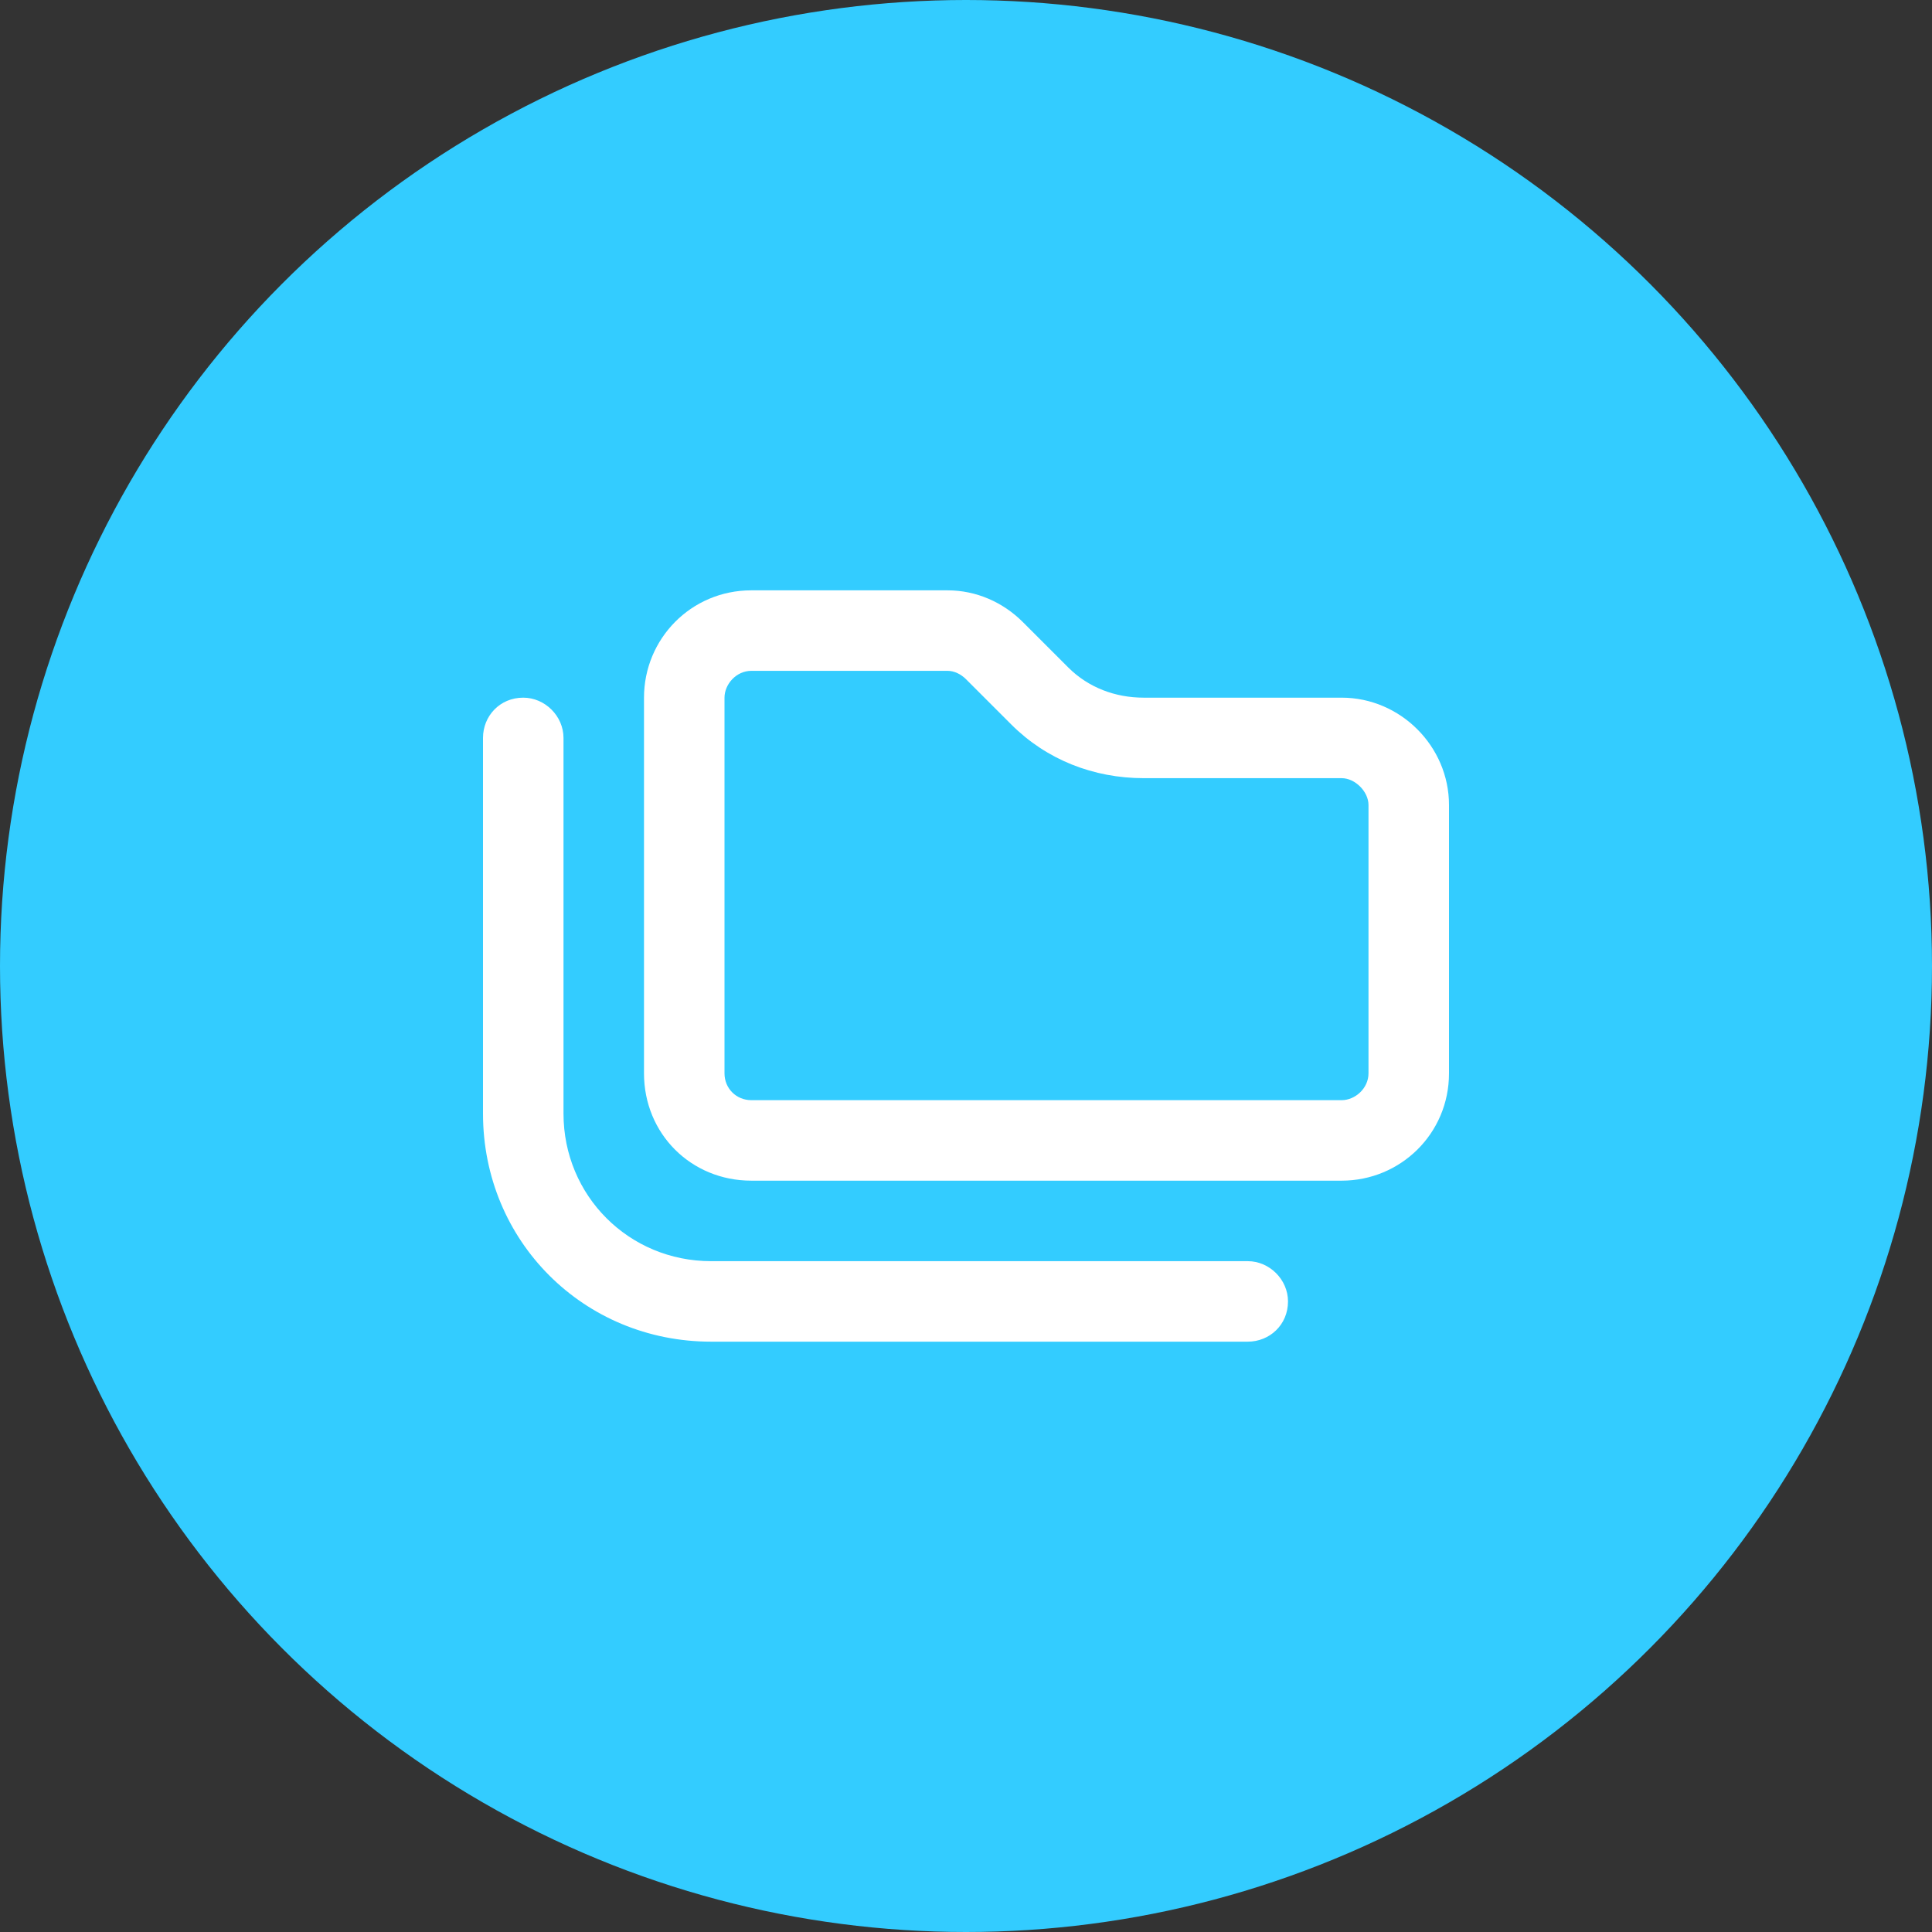
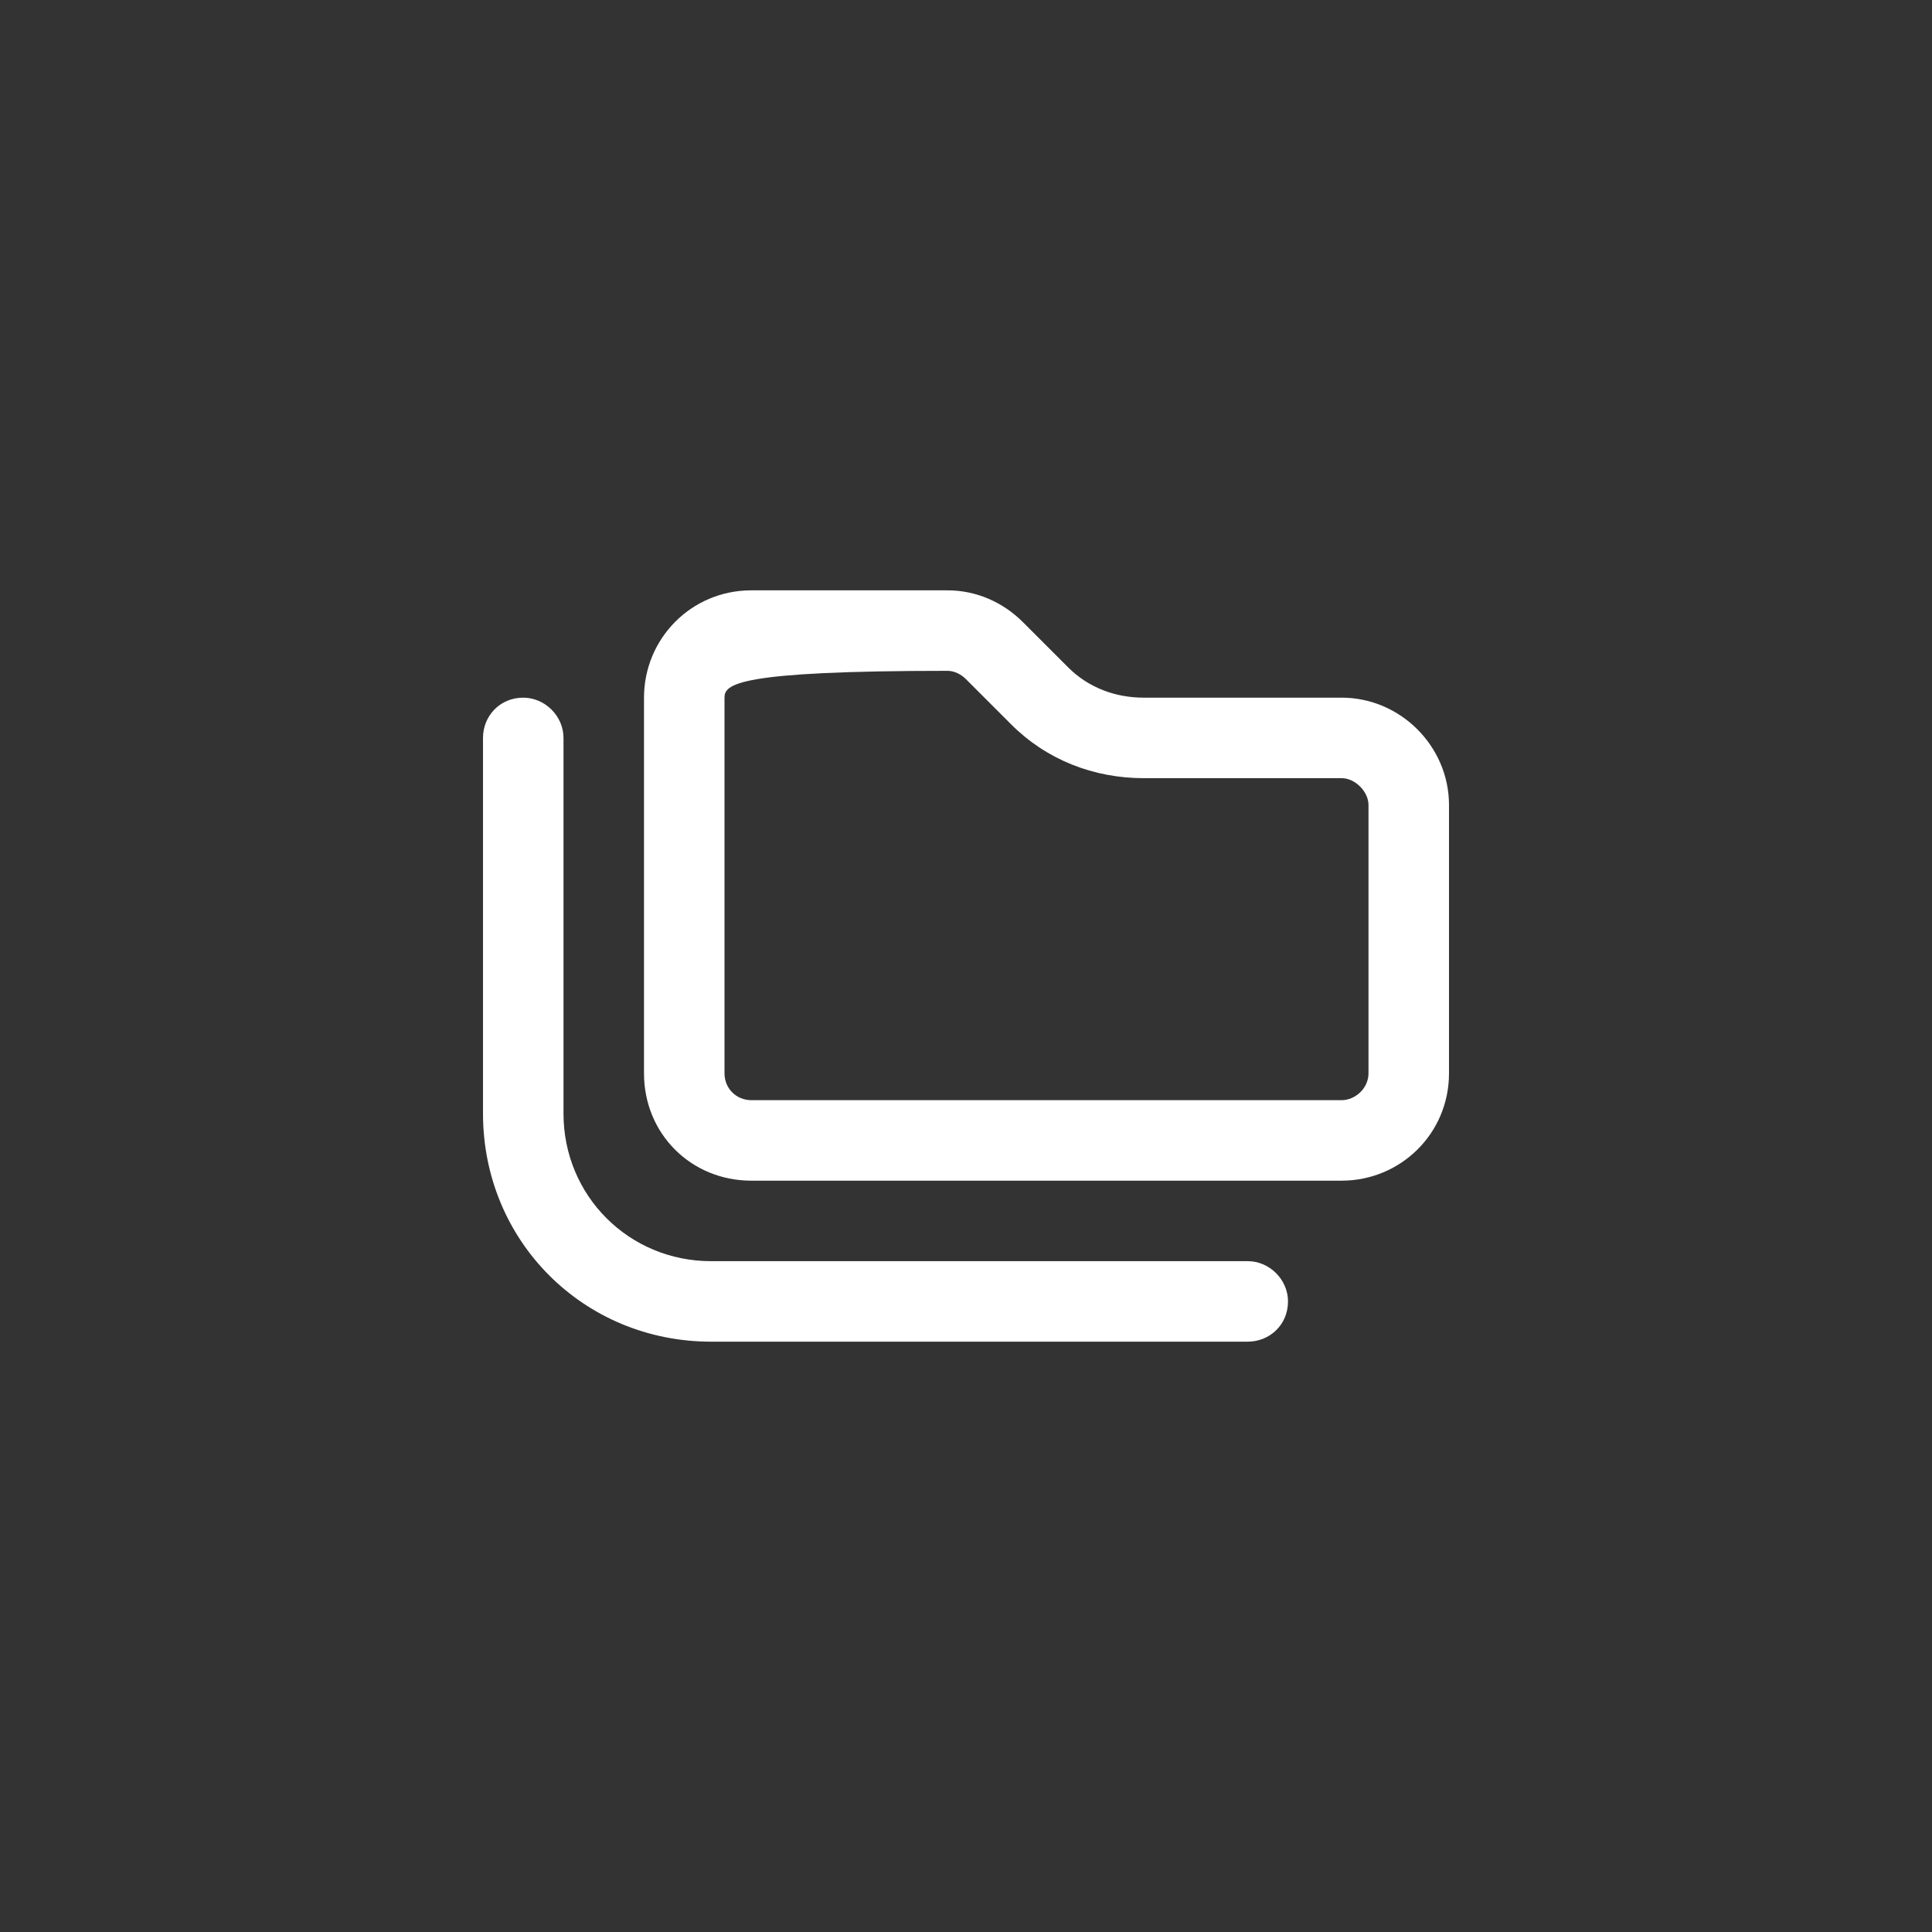
<svg xmlns="http://www.w3.org/2000/svg" width="36" height="36" viewBox="0 0 36 36" fill="none">
  <rect x="0" y="0" width="36" height="36" fill="#333333" stroke="none" />
-   <circle cx="18" cy="18" r="18" fill="#33CCFF" />
-   <path d="M25 20.5C25.25 20.5 25.5 20.281 25.5 20V15C25.5 14.75 25.25 14.5 25 14.5H21.312C20.375 14.5 19.5 14.156 18.844 13.5L18 12.656C17.906 12.562 17.781 12.5 17.656 12.5H14C13.719 12.5 13.5 12.75 13.5 13V20C13.5 20.281 13.719 20.5 14 20.5H25ZM14 22C12.875 22 12 21.125 12 20V13C12 11.906 12.875 11 14 11H17.656C18.188 11 18.688 11.219 19.062 11.594L19.906 12.438C20.281 12.812 20.781 13 21.312 13H25C26.094 13 27 13.906 27 15V20C27 21.125 26.094 22 25 22H14ZM10.5 13.75V20.75C10.5 22.281 11.719 23.5 13.25 23.5H23.25C23.656 23.5 24 23.844 24 24.25C24 24.688 23.656 25 23.25 25H13.25C10.875 25 9 23.125 9 20.75V13.75C9 13.344 9.312 13 9.75 13C10.156 13 10.5 13.344 10.5 13.75Z" fill="white" />
+   <path d="M25 20.5C25.25 20.5 25.5 20.281 25.5 20V15C25.5 14.75 25.25 14.5 25 14.5H21.312C20.375 14.5 19.5 14.156 18.844 13.5L18 12.656C17.906 12.562 17.781 12.5 17.656 12.5C13.719 12.5 13.5 12.75 13.5 13V20C13.5 20.281 13.719 20.5 14 20.5H25ZM14 22C12.875 22 12 21.125 12 20V13C12 11.906 12.875 11 14 11H17.656C18.188 11 18.688 11.219 19.062 11.594L19.906 12.438C20.281 12.812 20.781 13 21.312 13H25C26.094 13 27 13.906 27 15V20C27 21.125 26.094 22 25 22H14ZM10.5 13.75V20.75C10.5 22.281 11.719 23.5 13.25 23.5H23.25C23.656 23.5 24 23.844 24 24.25C24 24.688 23.656 25 23.25 25H13.25C10.875 25 9 23.125 9 20.75V13.75C9 13.344 9.312 13 9.75 13C10.156 13 10.5 13.344 10.5 13.75Z" fill="white" />
</svg>